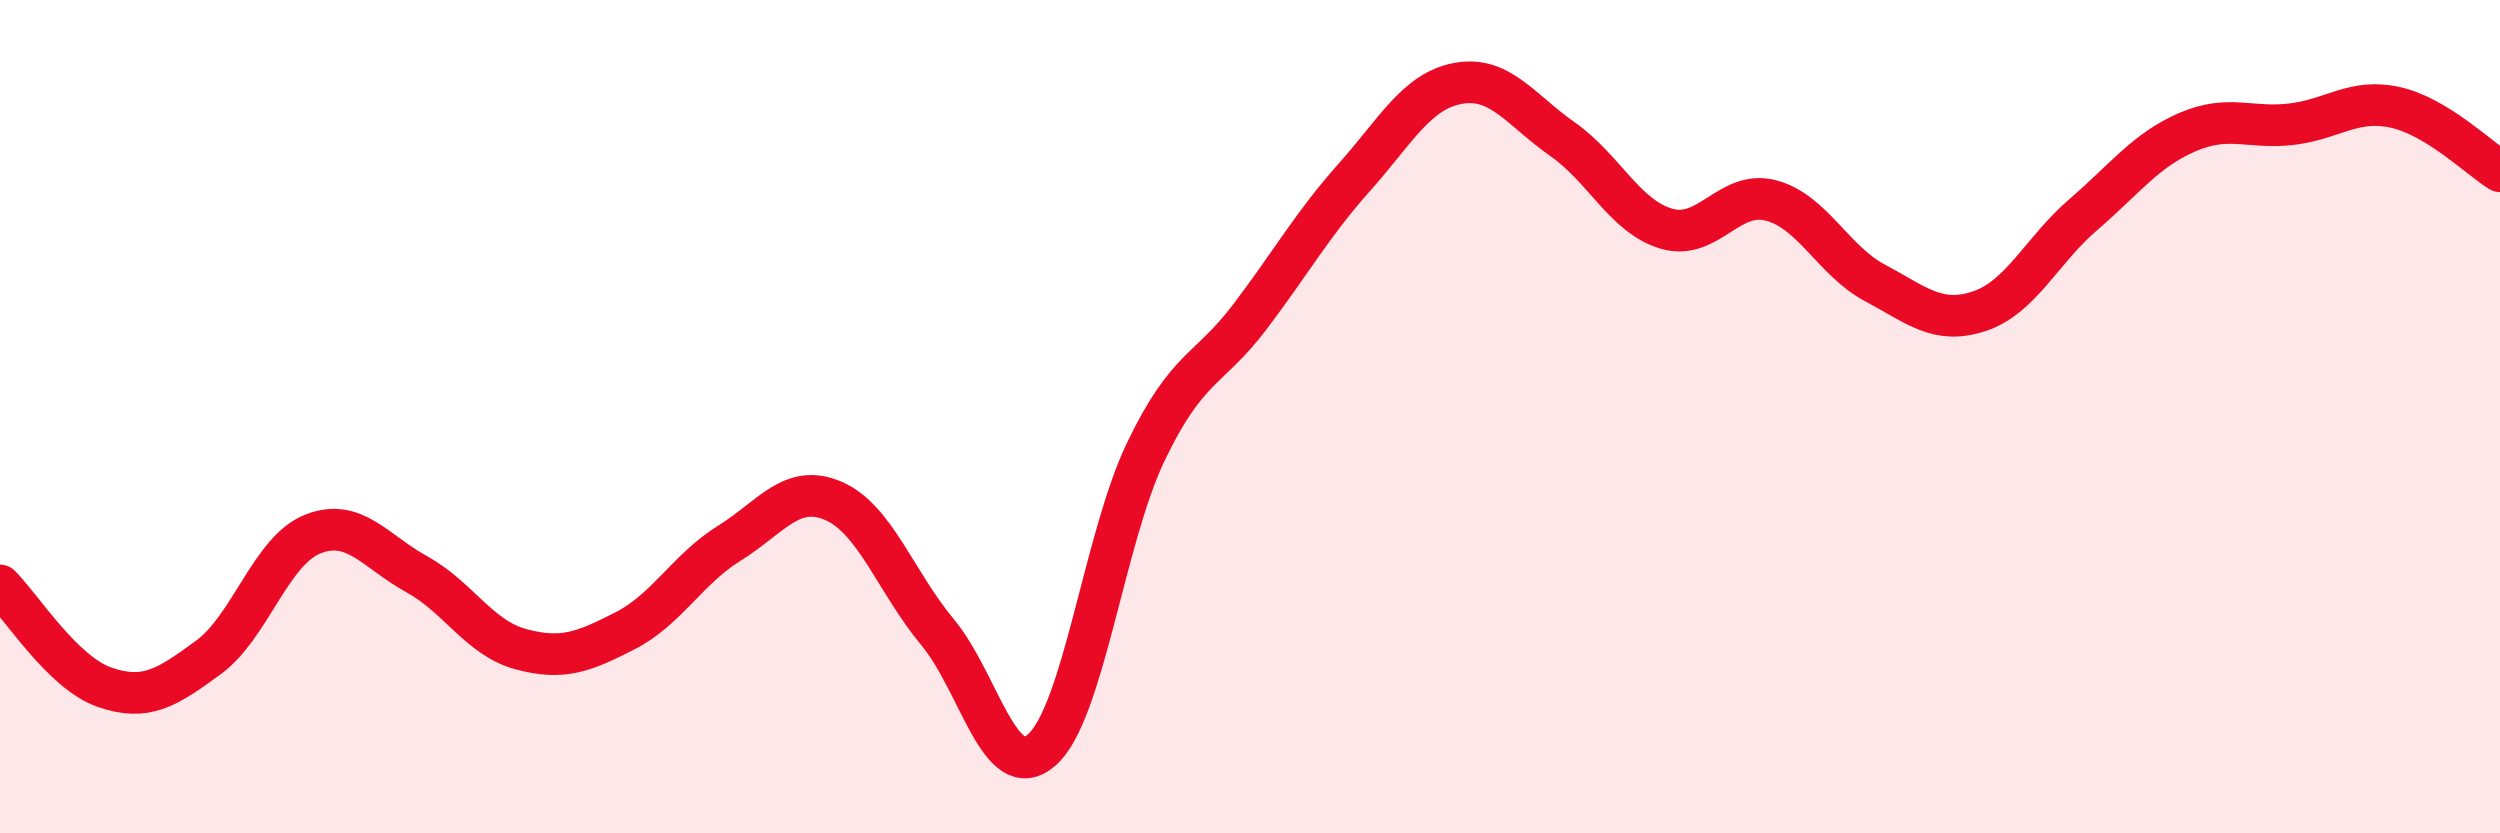
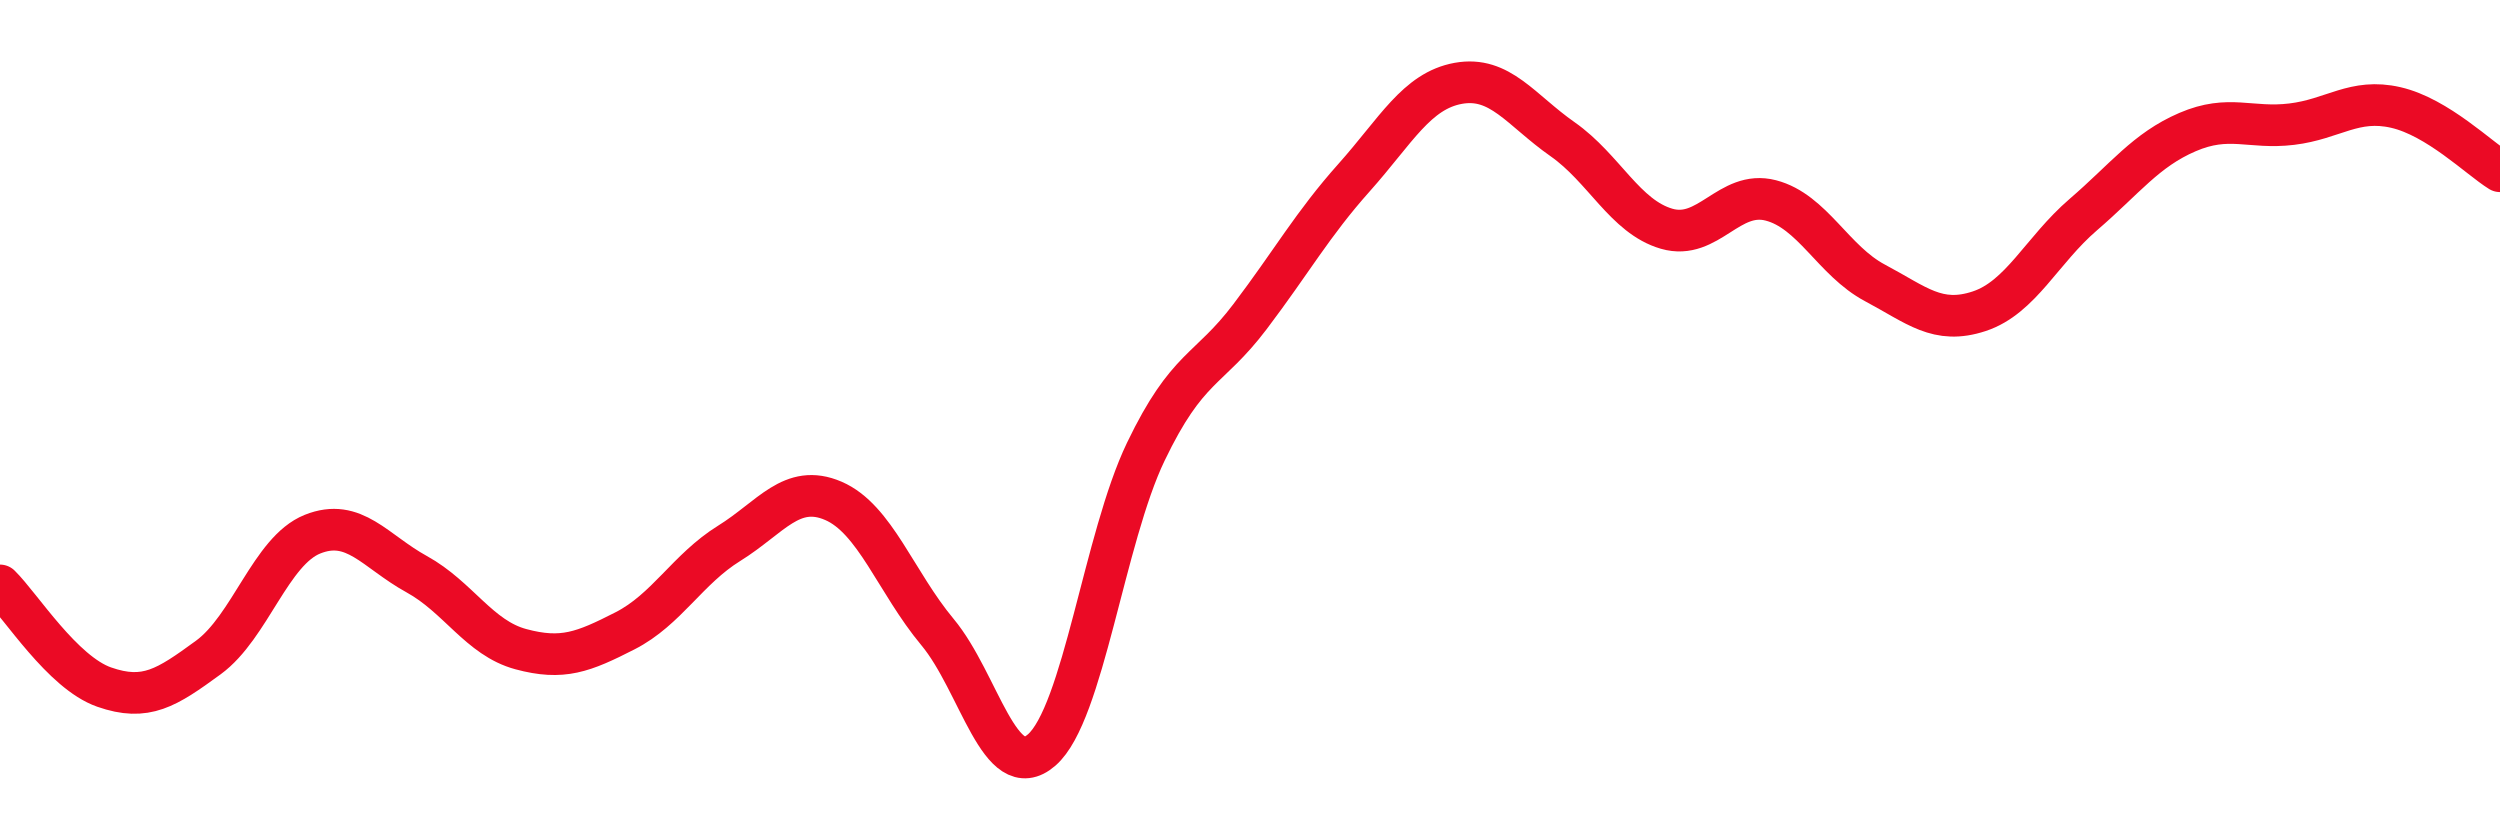
<svg xmlns="http://www.w3.org/2000/svg" width="60" height="20" viewBox="0 0 60 20">
-   <path d="M 0,14.05 C 0.5,14.54 1.5,16.14 2.5,16.49 C 3.5,16.84 4,16.51 5,15.78 C 6,15.05 6.5,13.22 7.5,12.82 C 8.5,12.42 9,13.23 10,13.78 C 11,14.33 11.5,15.31 12.5,15.58 C 13.5,15.85 14,15.65 15,15.14 C 16,14.63 16.5,13.66 17.5,13.04 C 18.5,12.42 19,11.59 20,12.02 C 21,12.45 21.5,13.97 22.5,15.17 C 23.5,16.37 24,18.87 25,18 C 26,17.13 26.5,12.92 27.5,10.84 C 28.5,8.76 29,8.92 30,7.6 C 31,6.28 31.5,5.38 32.5,4.26 C 33.5,3.14 34,2.18 35,2 C 36,1.82 36.5,2.64 37.5,3.34 C 38.5,4.04 39,5.2 40,5.49 C 41,5.78 41.5,4.55 42.5,4.81 C 43.5,5.07 44,6.26 45,6.79 C 46,7.32 46.5,7.8 47.5,7.47 C 48.5,7.14 49,6.01 50,5.15 C 51,4.29 51.5,3.6 52.5,3.17 C 53.5,2.74 54,3.1 55,2.98 C 56,2.86 56.5,2.35 57.5,2.58 C 58.5,2.81 59.5,3.8 60,4.11L60 20L0 20Z" fill="#EB0A25" opacity="0.1" stroke-linecap="round" stroke-linejoin="round" />
  <path d="M 0,14.05 C 0.5,14.54 1.5,16.14 2.5,16.49 C 3.5,16.84 4,16.51 5,15.78 C 6,15.05 6.5,13.22 7.5,12.82 C 8.5,12.42 9,13.23 10,13.78 C 11,14.33 11.5,15.31 12.5,15.58 C 13.5,15.85 14,15.65 15,15.14 C 16,14.63 16.5,13.66 17.5,13.04 C 18.5,12.42 19,11.59 20,12.02 C 21,12.45 21.5,13.97 22.5,15.17 C 23.5,16.37 24,18.87 25,18 C 26,17.13 26.5,12.92 27.5,10.84 C 28.5,8.76 29,8.92 30,7.6 C 31,6.28 31.5,5.38 32.5,4.26 C 33.5,3.14 34,2.18 35,2 C 36,1.82 36.5,2.64 37.5,3.34 C 38.5,4.04 39,5.2 40,5.49 C 41,5.78 41.5,4.55 42.5,4.81 C 43.5,5.07 44,6.26 45,6.79 C 46,7.32 46.5,7.8 47.5,7.47 C 48.5,7.14 49,6.01 50,5.15 C 51,4.29 51.5,3.6 52.5,3.17 C 53.5,2.74 54,3.1 55,2.98 C 56,2.86 56.5,2.35 57.5,2.58 C 58.5,2.81 59.5,3.8 60,4.11" stroke="#EB0A25" stroke-width="1" fill="none" stroke-linecap="round" stroke-linejoin="round" />
</svg>